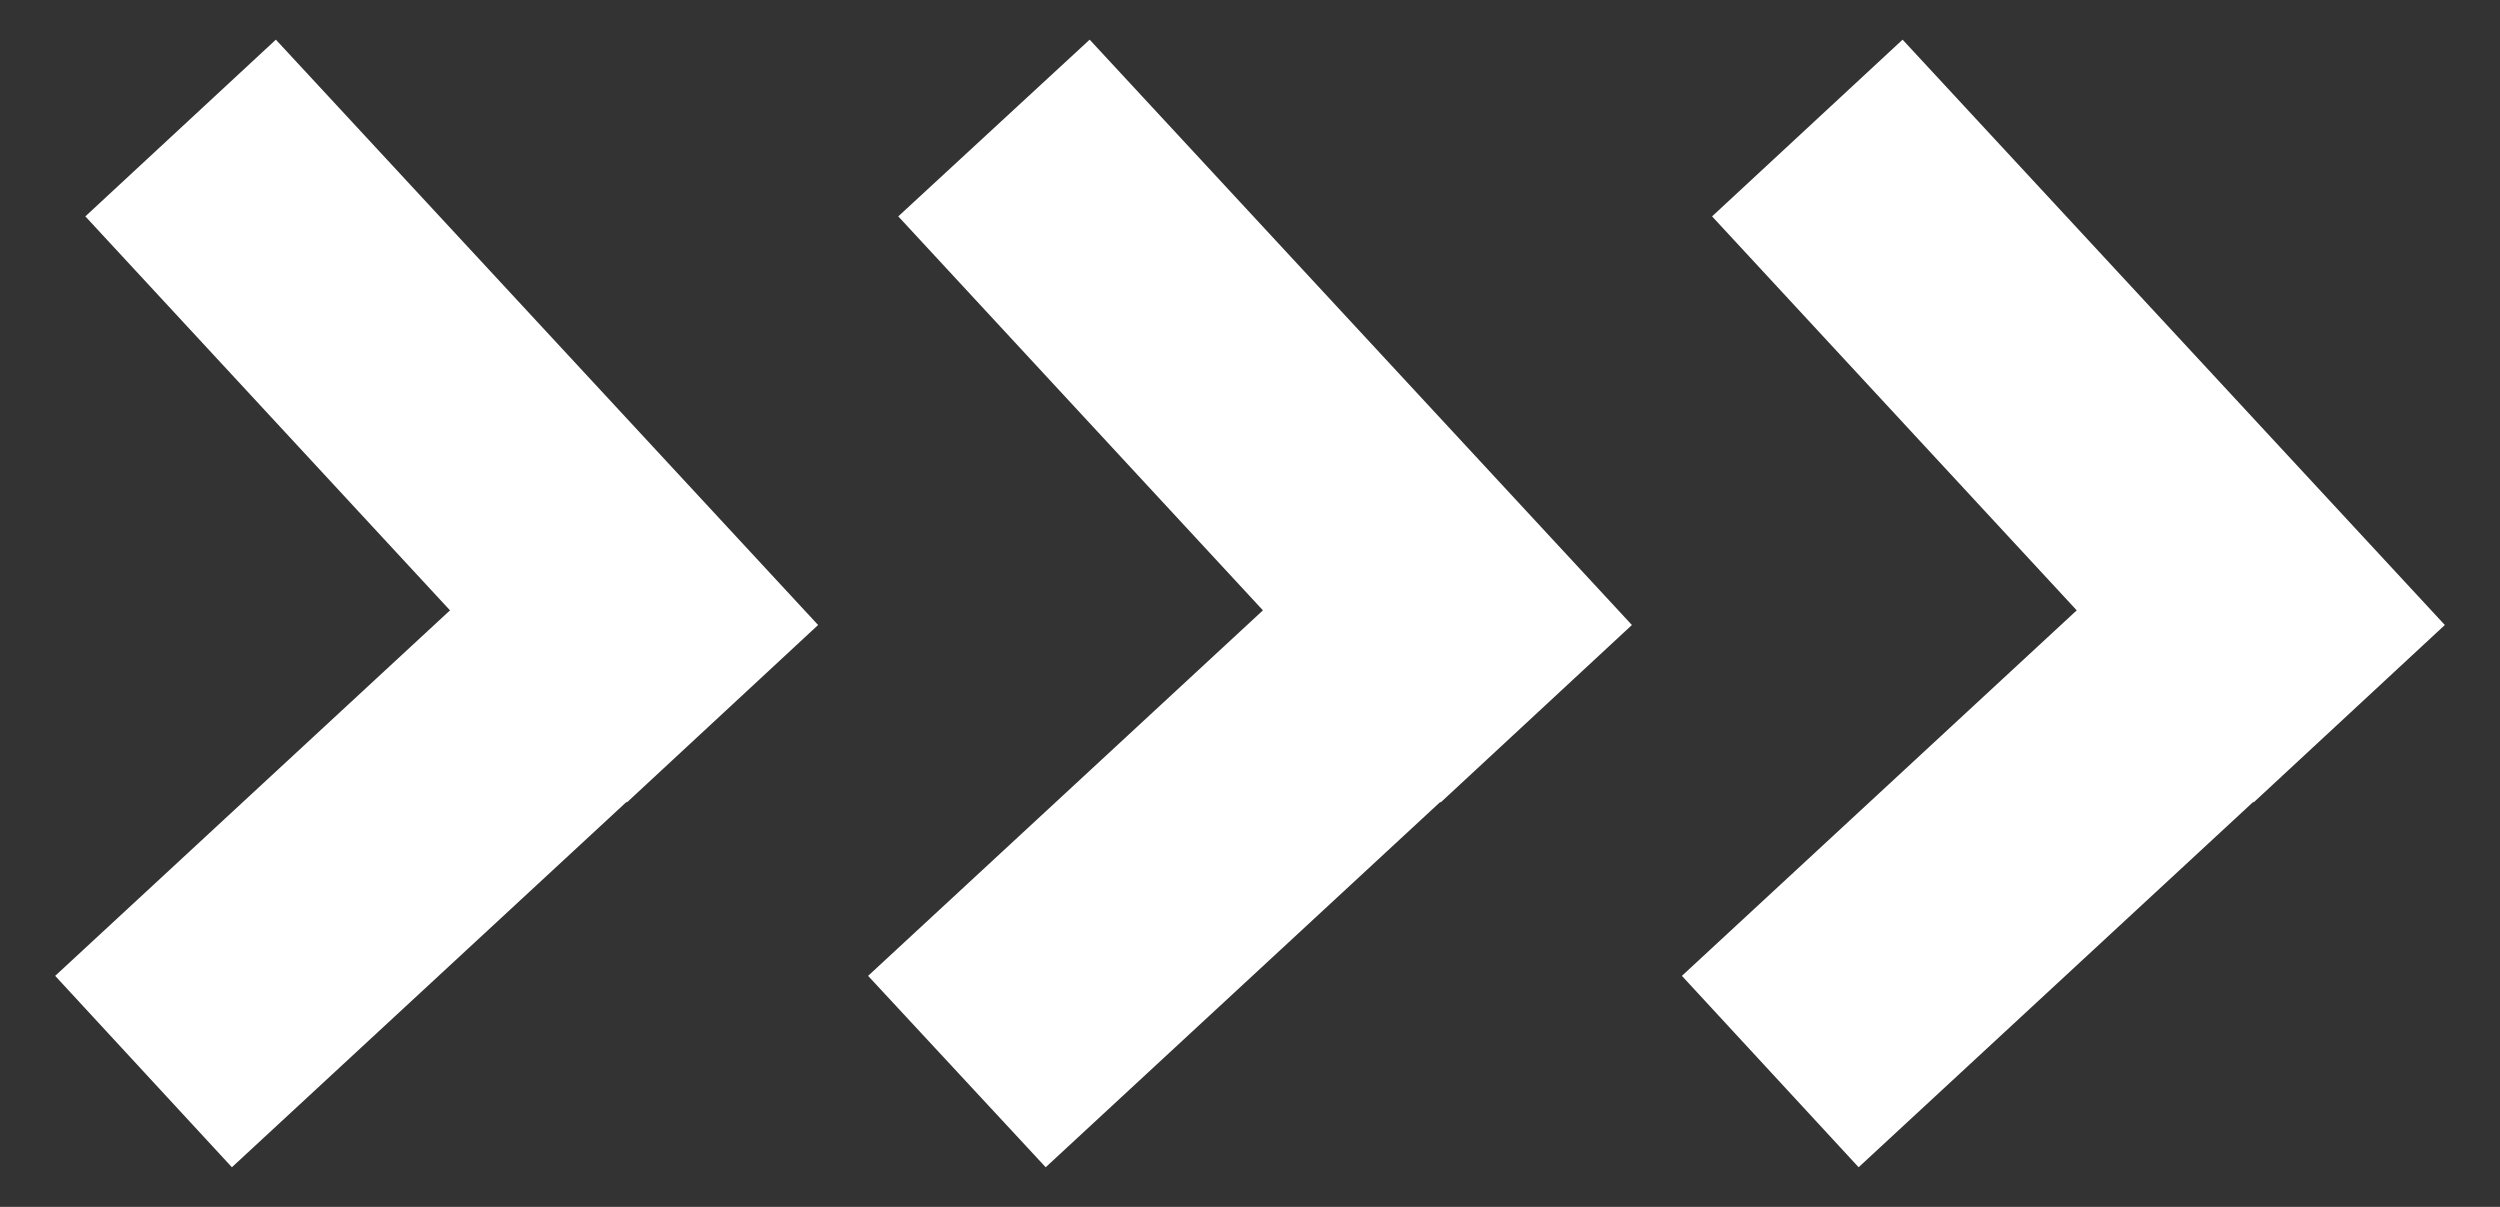
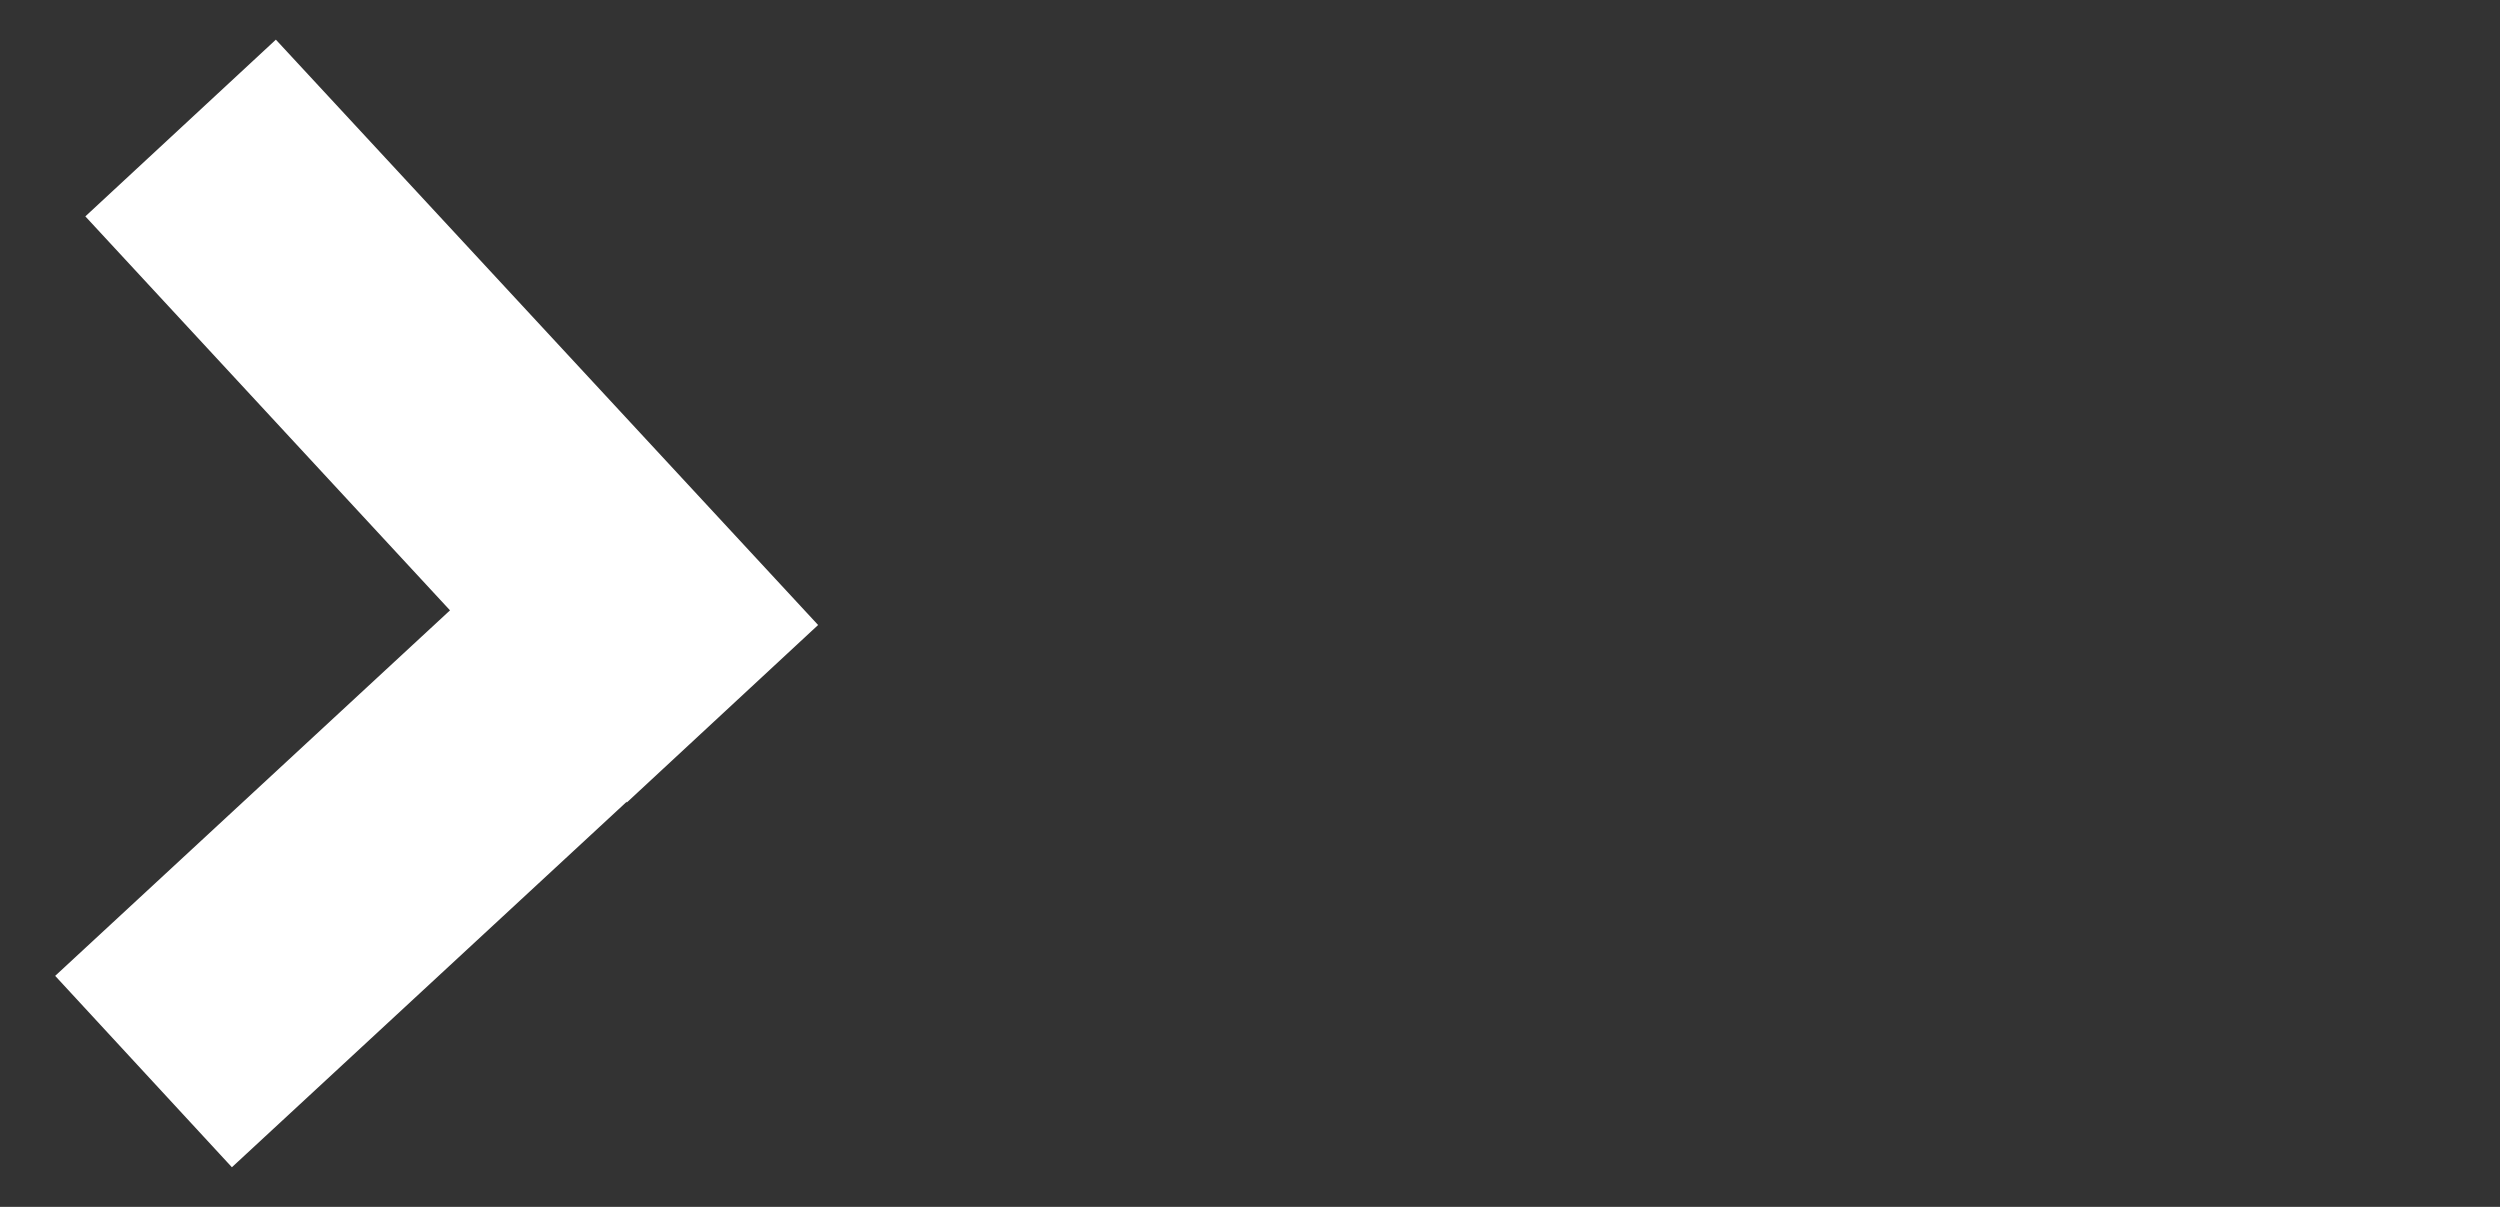
<svg xmlns="http://www.w3.org/2000/svg" id="Layer_1" data-name="Layer 1" viewBox="0 0 29 14">
  <rect x="0" y="0" width="29" height="14" fill="#333333" stroke="none" />
  <defs>
    <style>
      .cls-1 {
        fill: #fff;
      }
    </style>
  </defs>
-   <polygon class="cls-1" points="28.36 7.25 22.07 .46 19.86 2.51 24.09 7.08 19.51 11.32 21.56 13.54 26.14 9.3 26.14 9.31 28.36 7.25" />
-   <polygon class="cls-1" points="18.93 7.25 12.64 .46 10.42 2.51 14.65 7.08 10.07 11.32 12.13 13.54 16.71 9.3 16.71 9.31 18.93 7.25" />
  <polygon class="cls-1" points="9.49 7.25 3.2 .46 .99 2.51 5.22 7.08 .64 11.32 2.69 13.54 7.27 9.3 7.27 9.31 9.49 7.25" />
</svg>